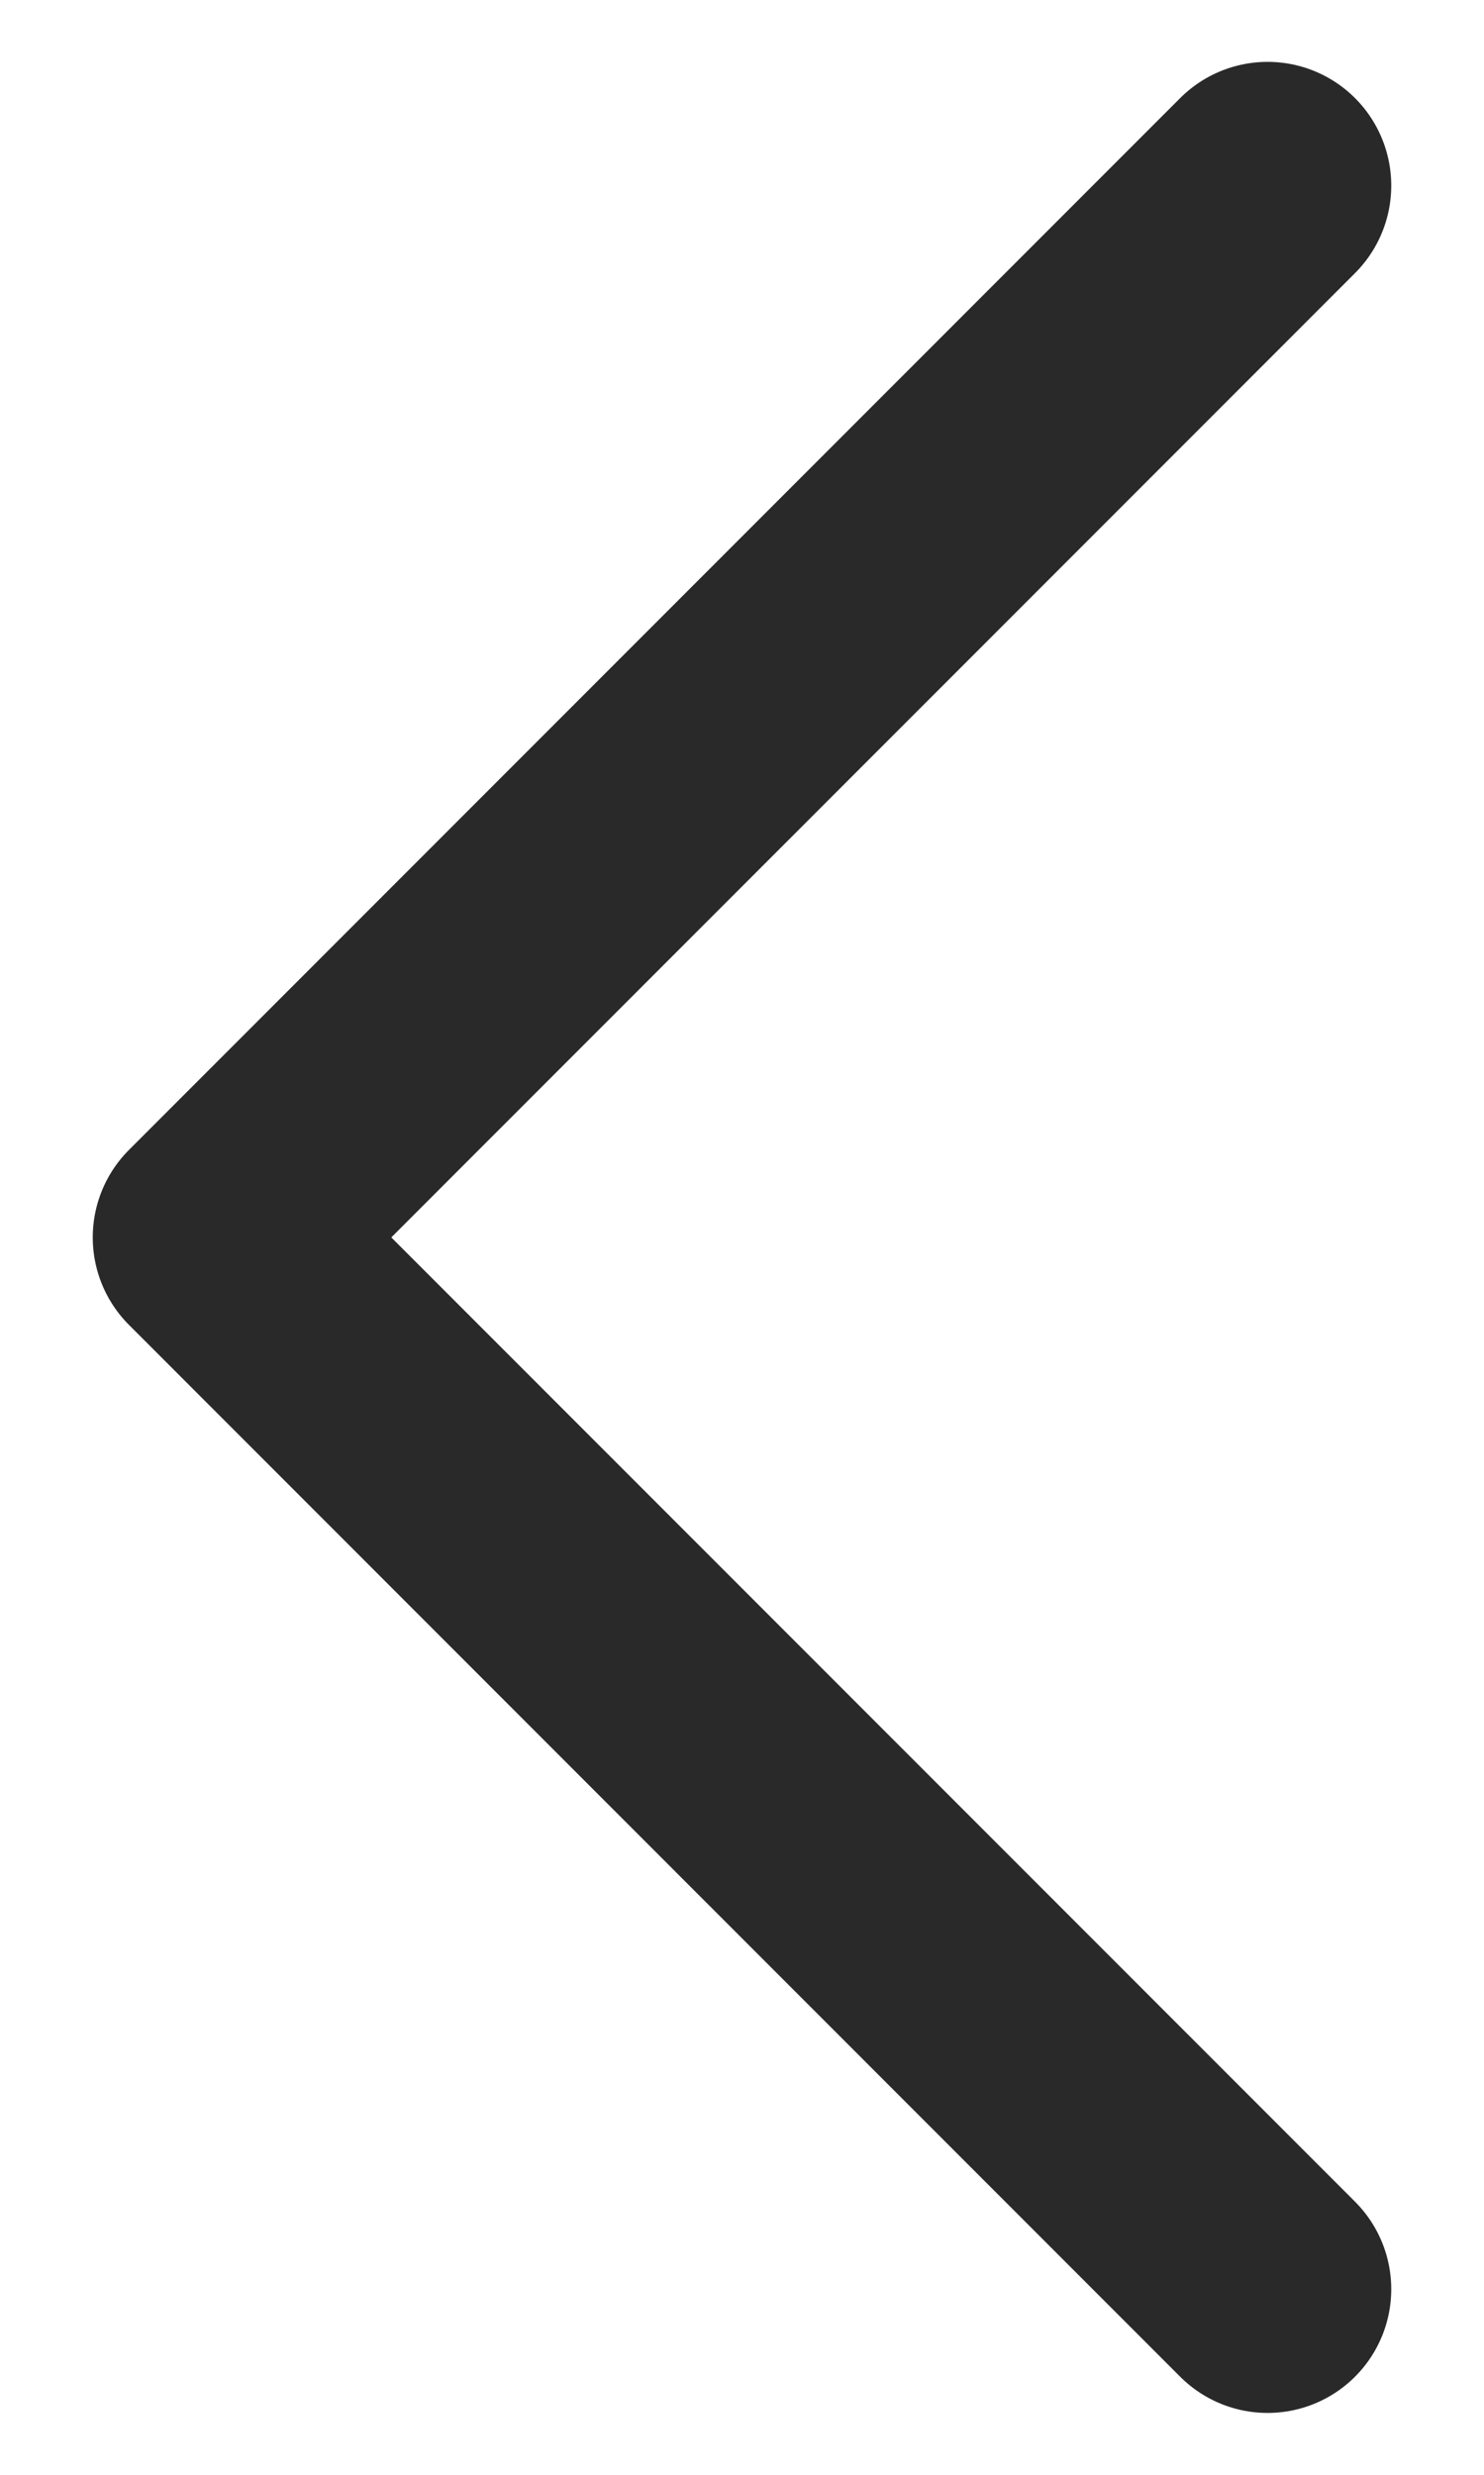
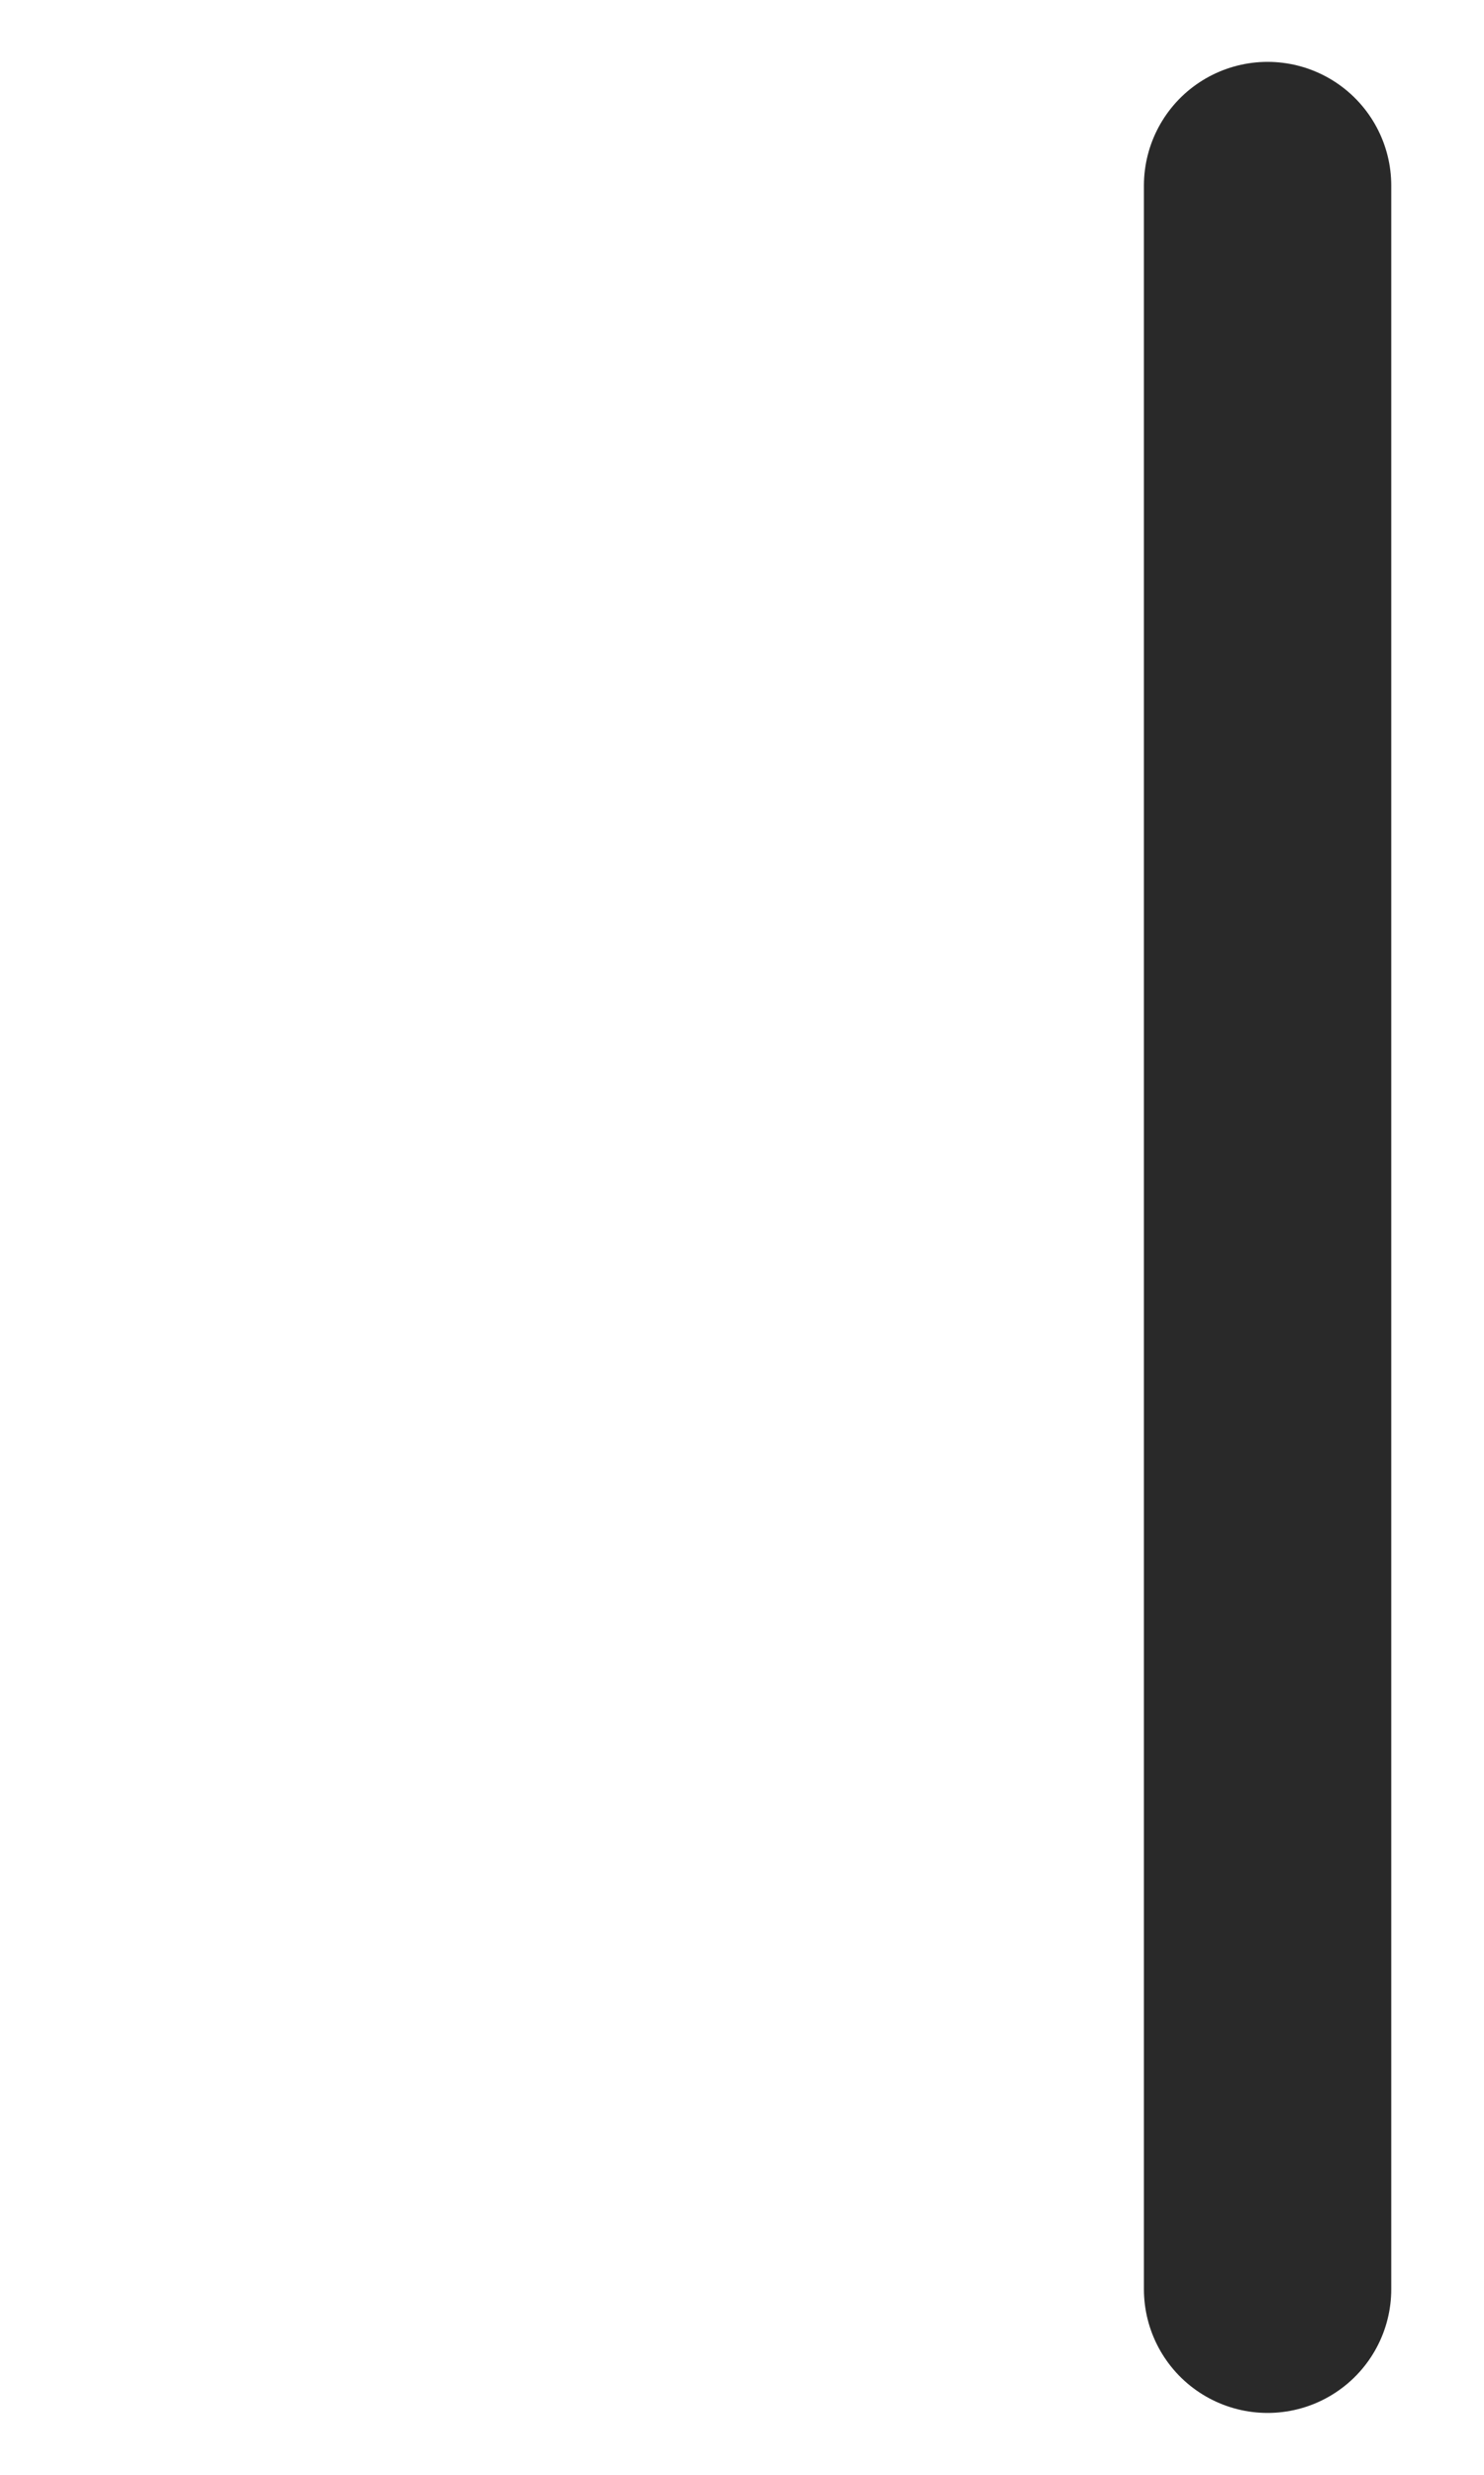
<svg xmlns="http://www.w3.org/2000/svg" width="12" height="20" viewBox="0 0 12 20" fill="none">
-   <path d="M10.25 18.5L1.75 10L10.25 1.5" stroke="#292929" stroke-width="2" stroke-linecap="round" stroke-linejoin="round" />
+   <path d="M10.25 18.5L10.25 1.5" stroke="#292929" stroke-width="2" stroke-linecap="round" stroke-linejoin="round" />
</svg>